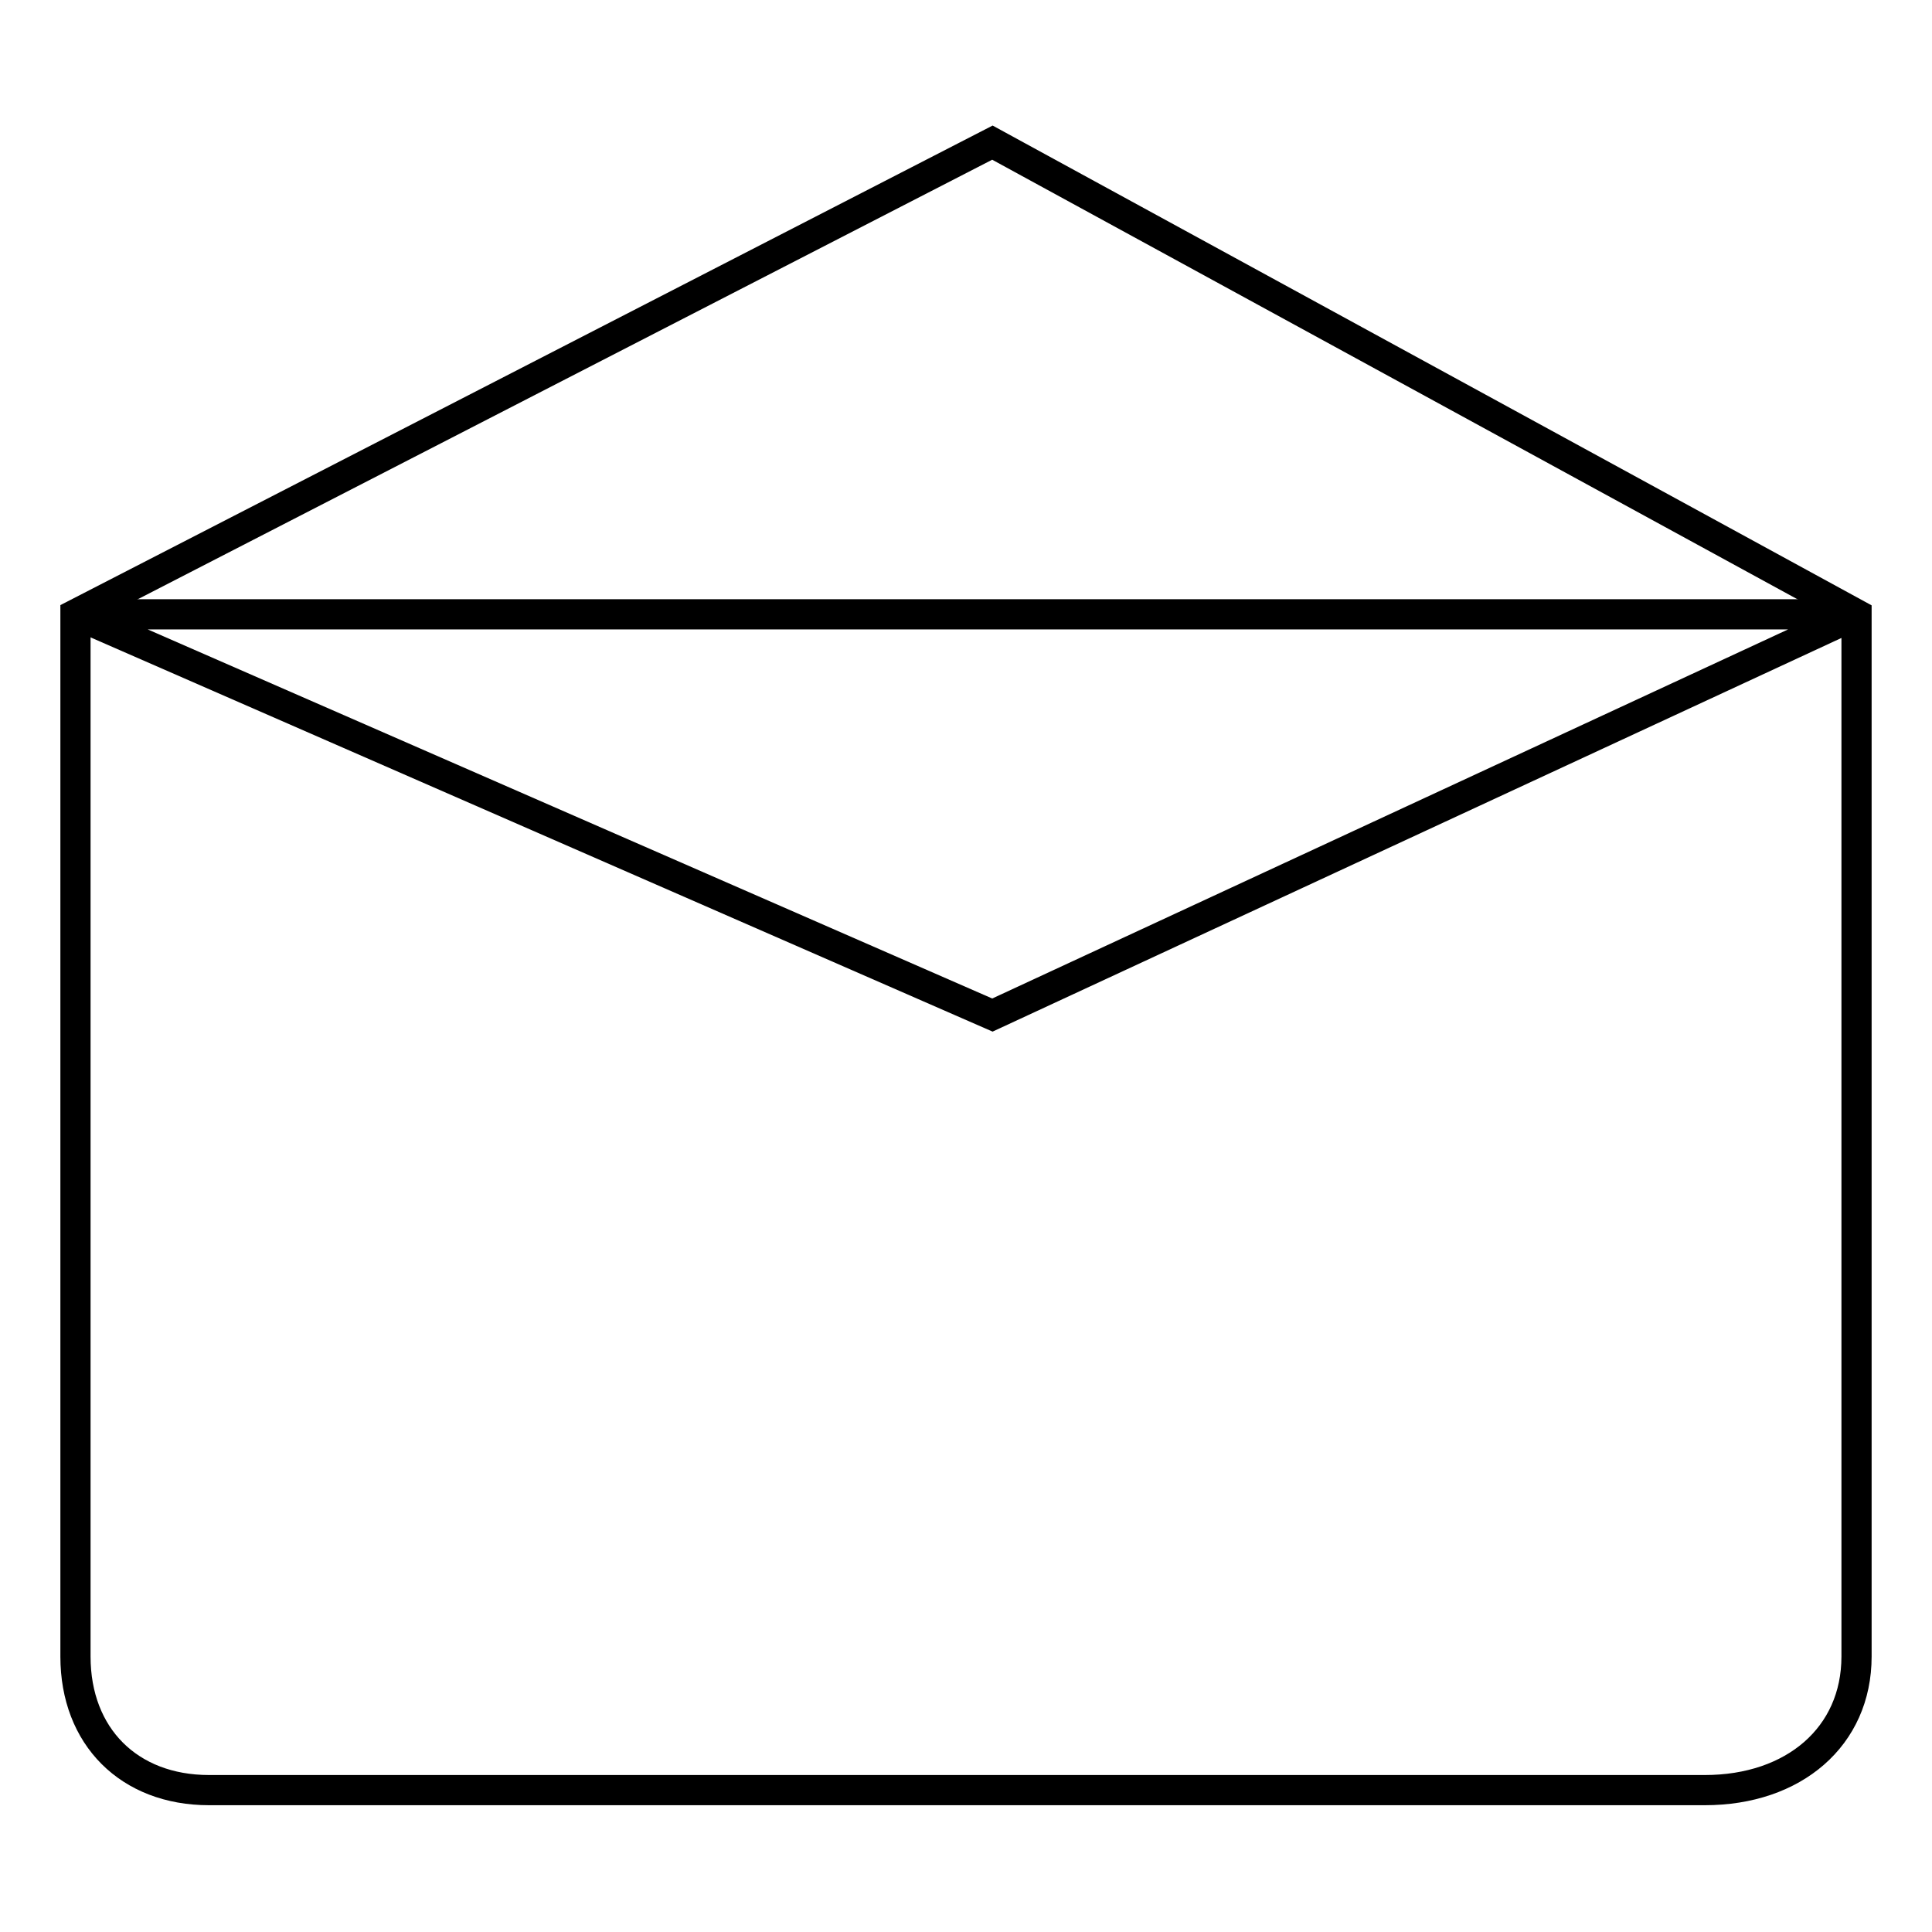
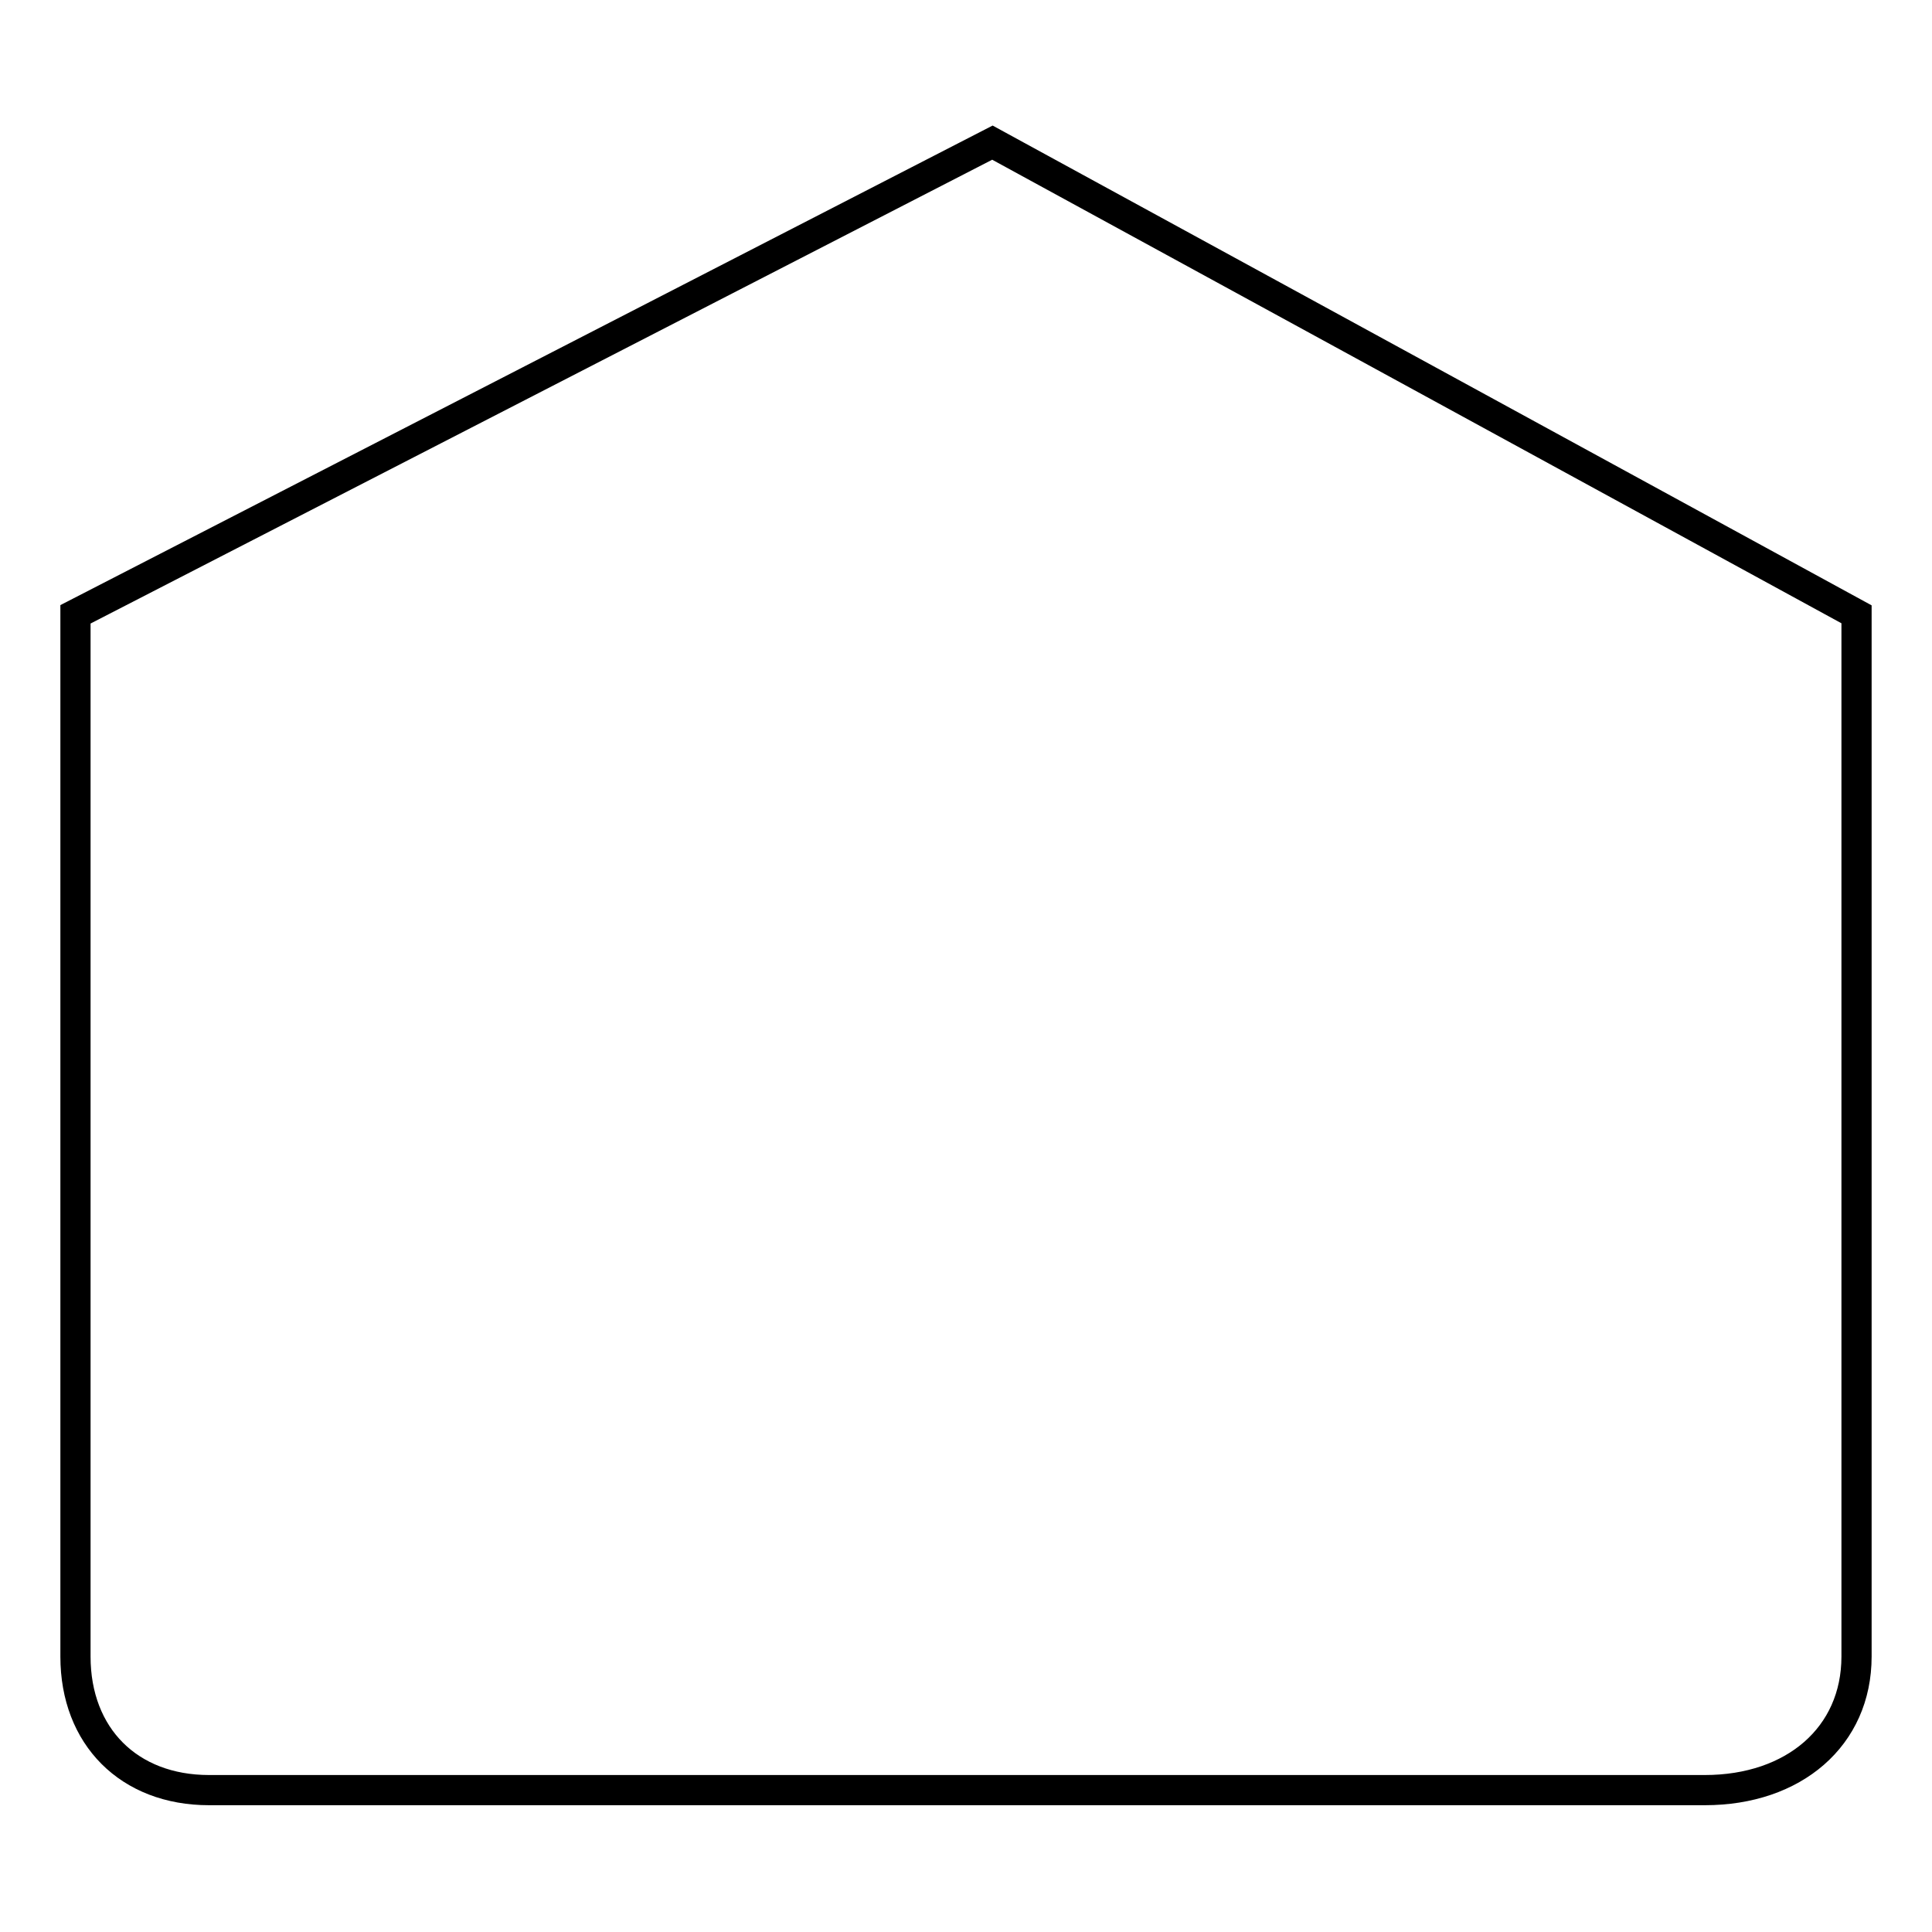
<svg xmlns="http://www.w3.org/2000/svg" version="1.1" x="0px" y="0px" viewBox="0 0 256 256" enable-background="new 0 0 256 256" xml:space="preserve">
  <g>
    <g>
      <path stroke-width="4" fill-opacity="0" stroke="#000000" d="M246,81.4v138.1c0,10.6-8.3,17.7-20.1,17.7H27.7c-10.6,0-17.7-7.1-17.7-17.7V81.4l121.5-62.5L246,81.4z" />
-       <path stroke-width="4" fill-opacity="0" stroke="#000000" d="M10,81.4l121.5,53.1L246,81.4H10z" />
    </g>
  </g>
</svg>